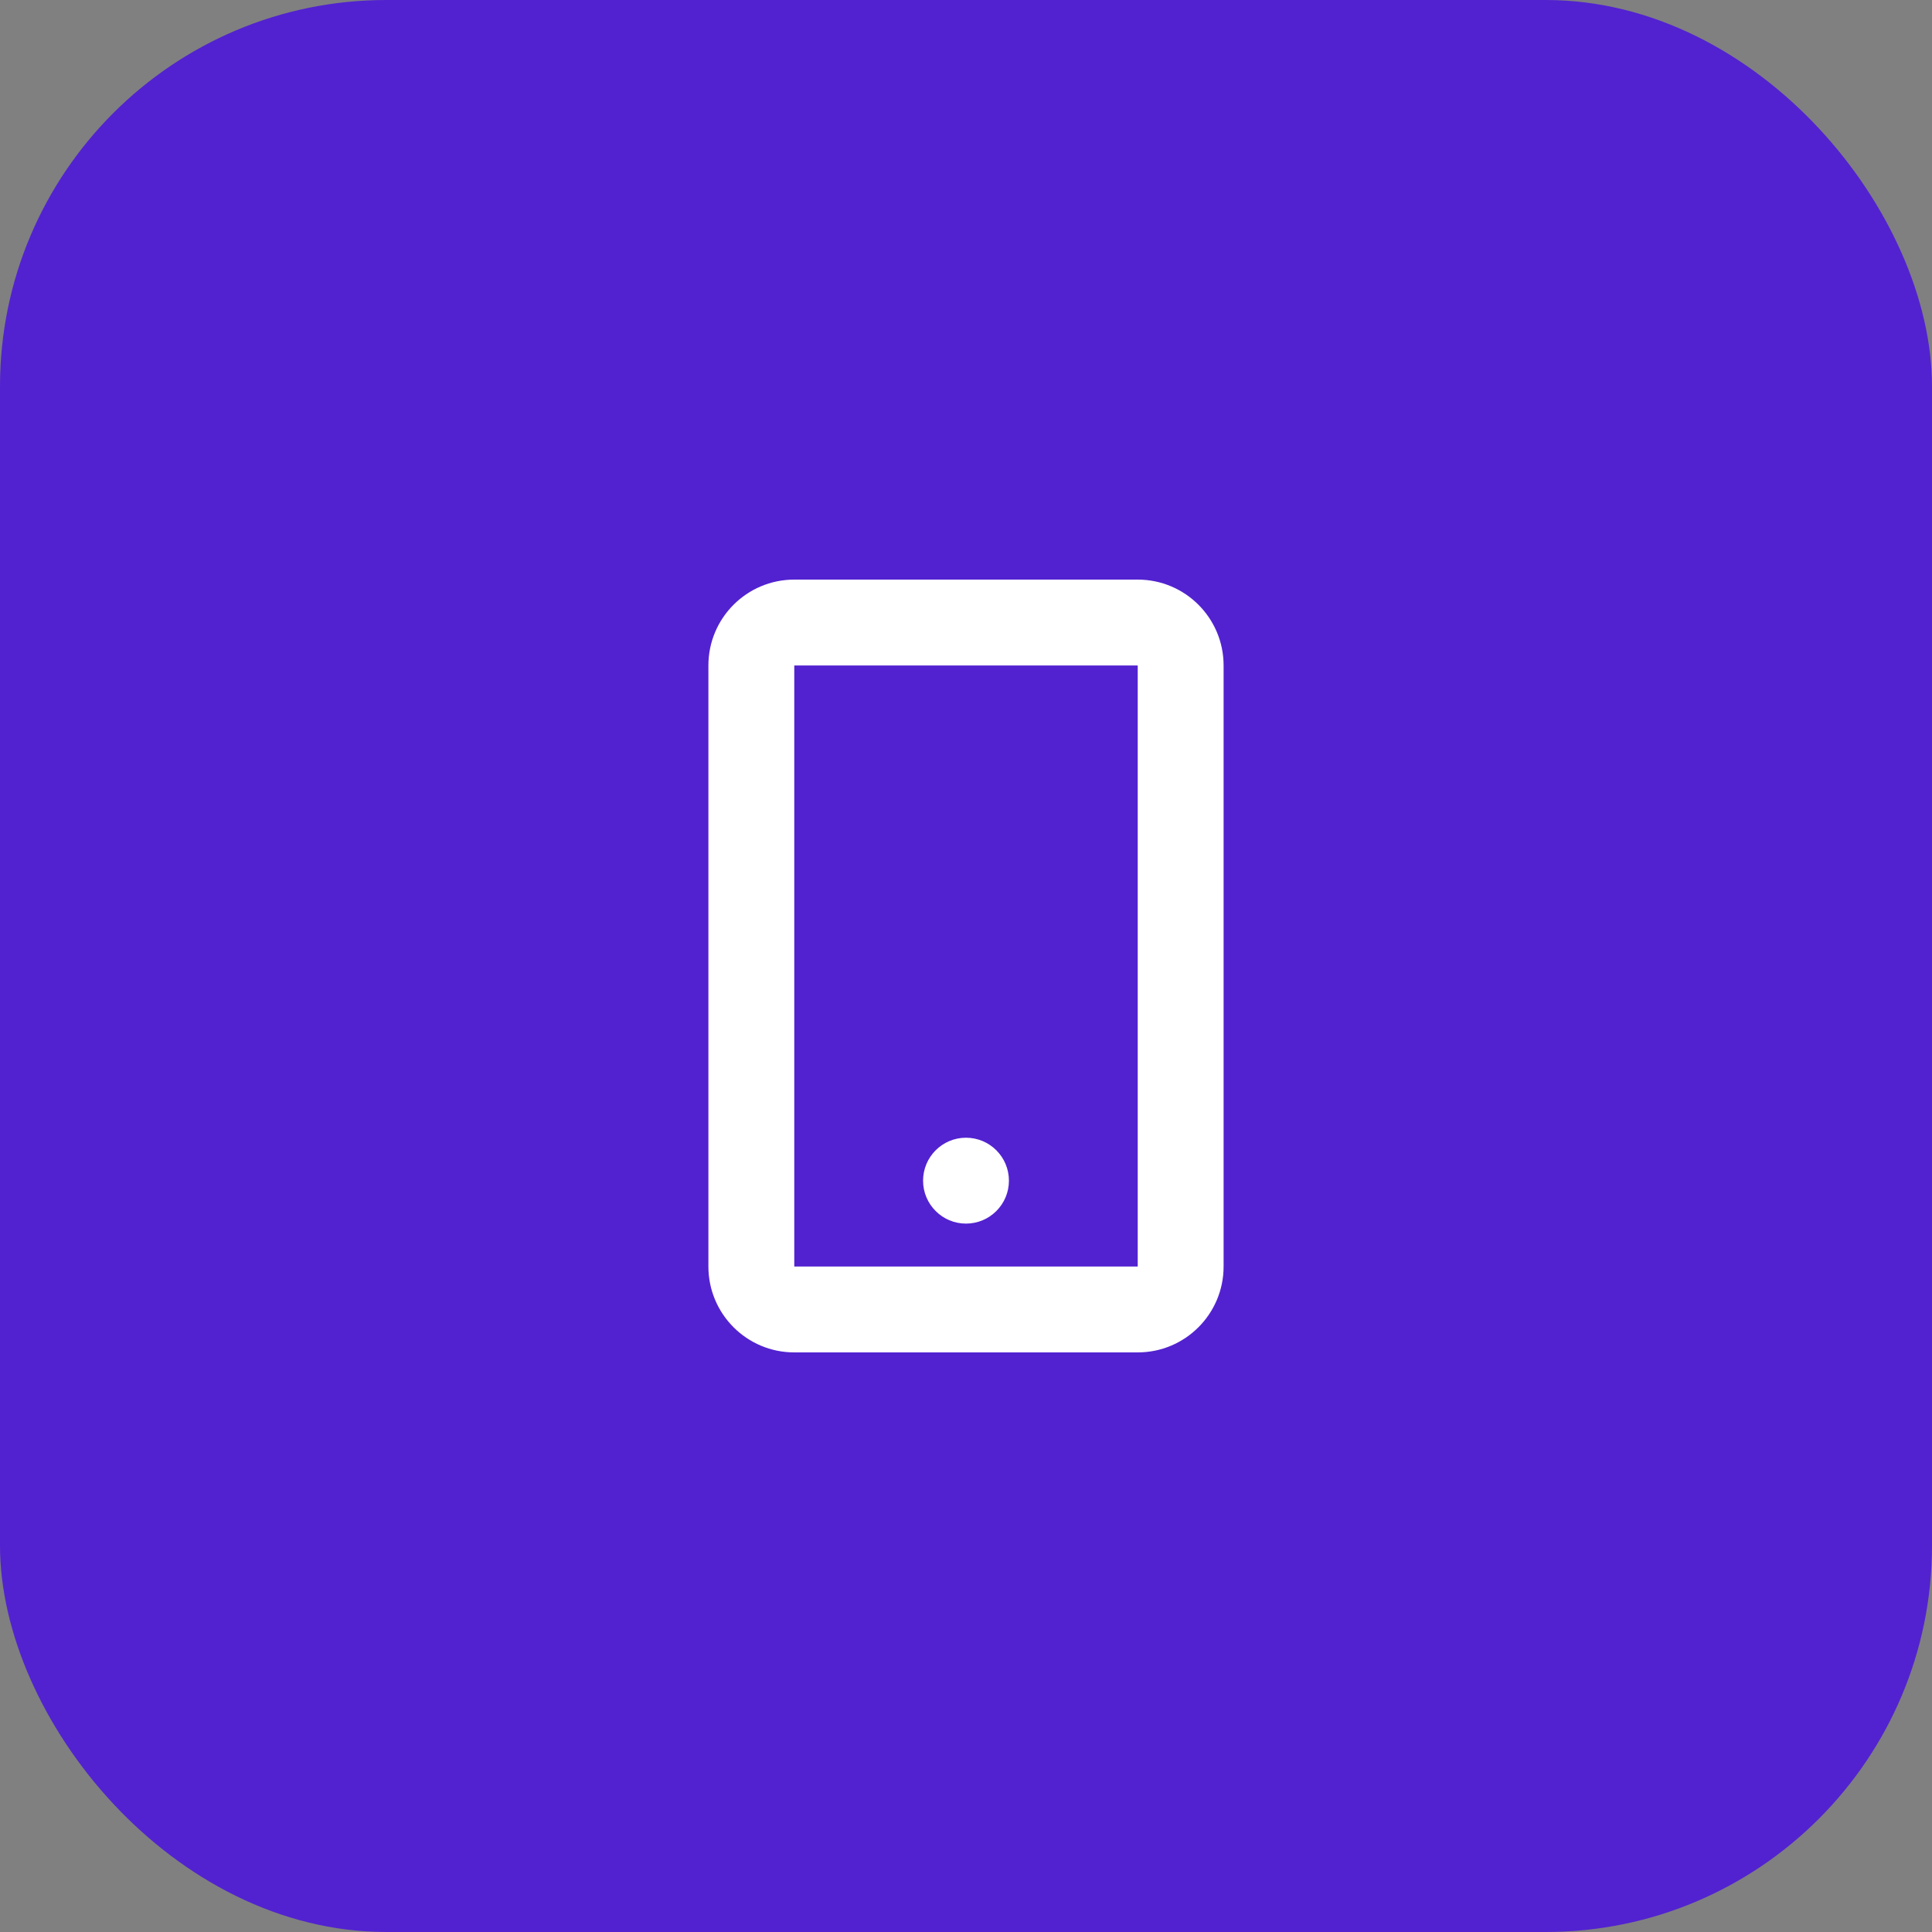
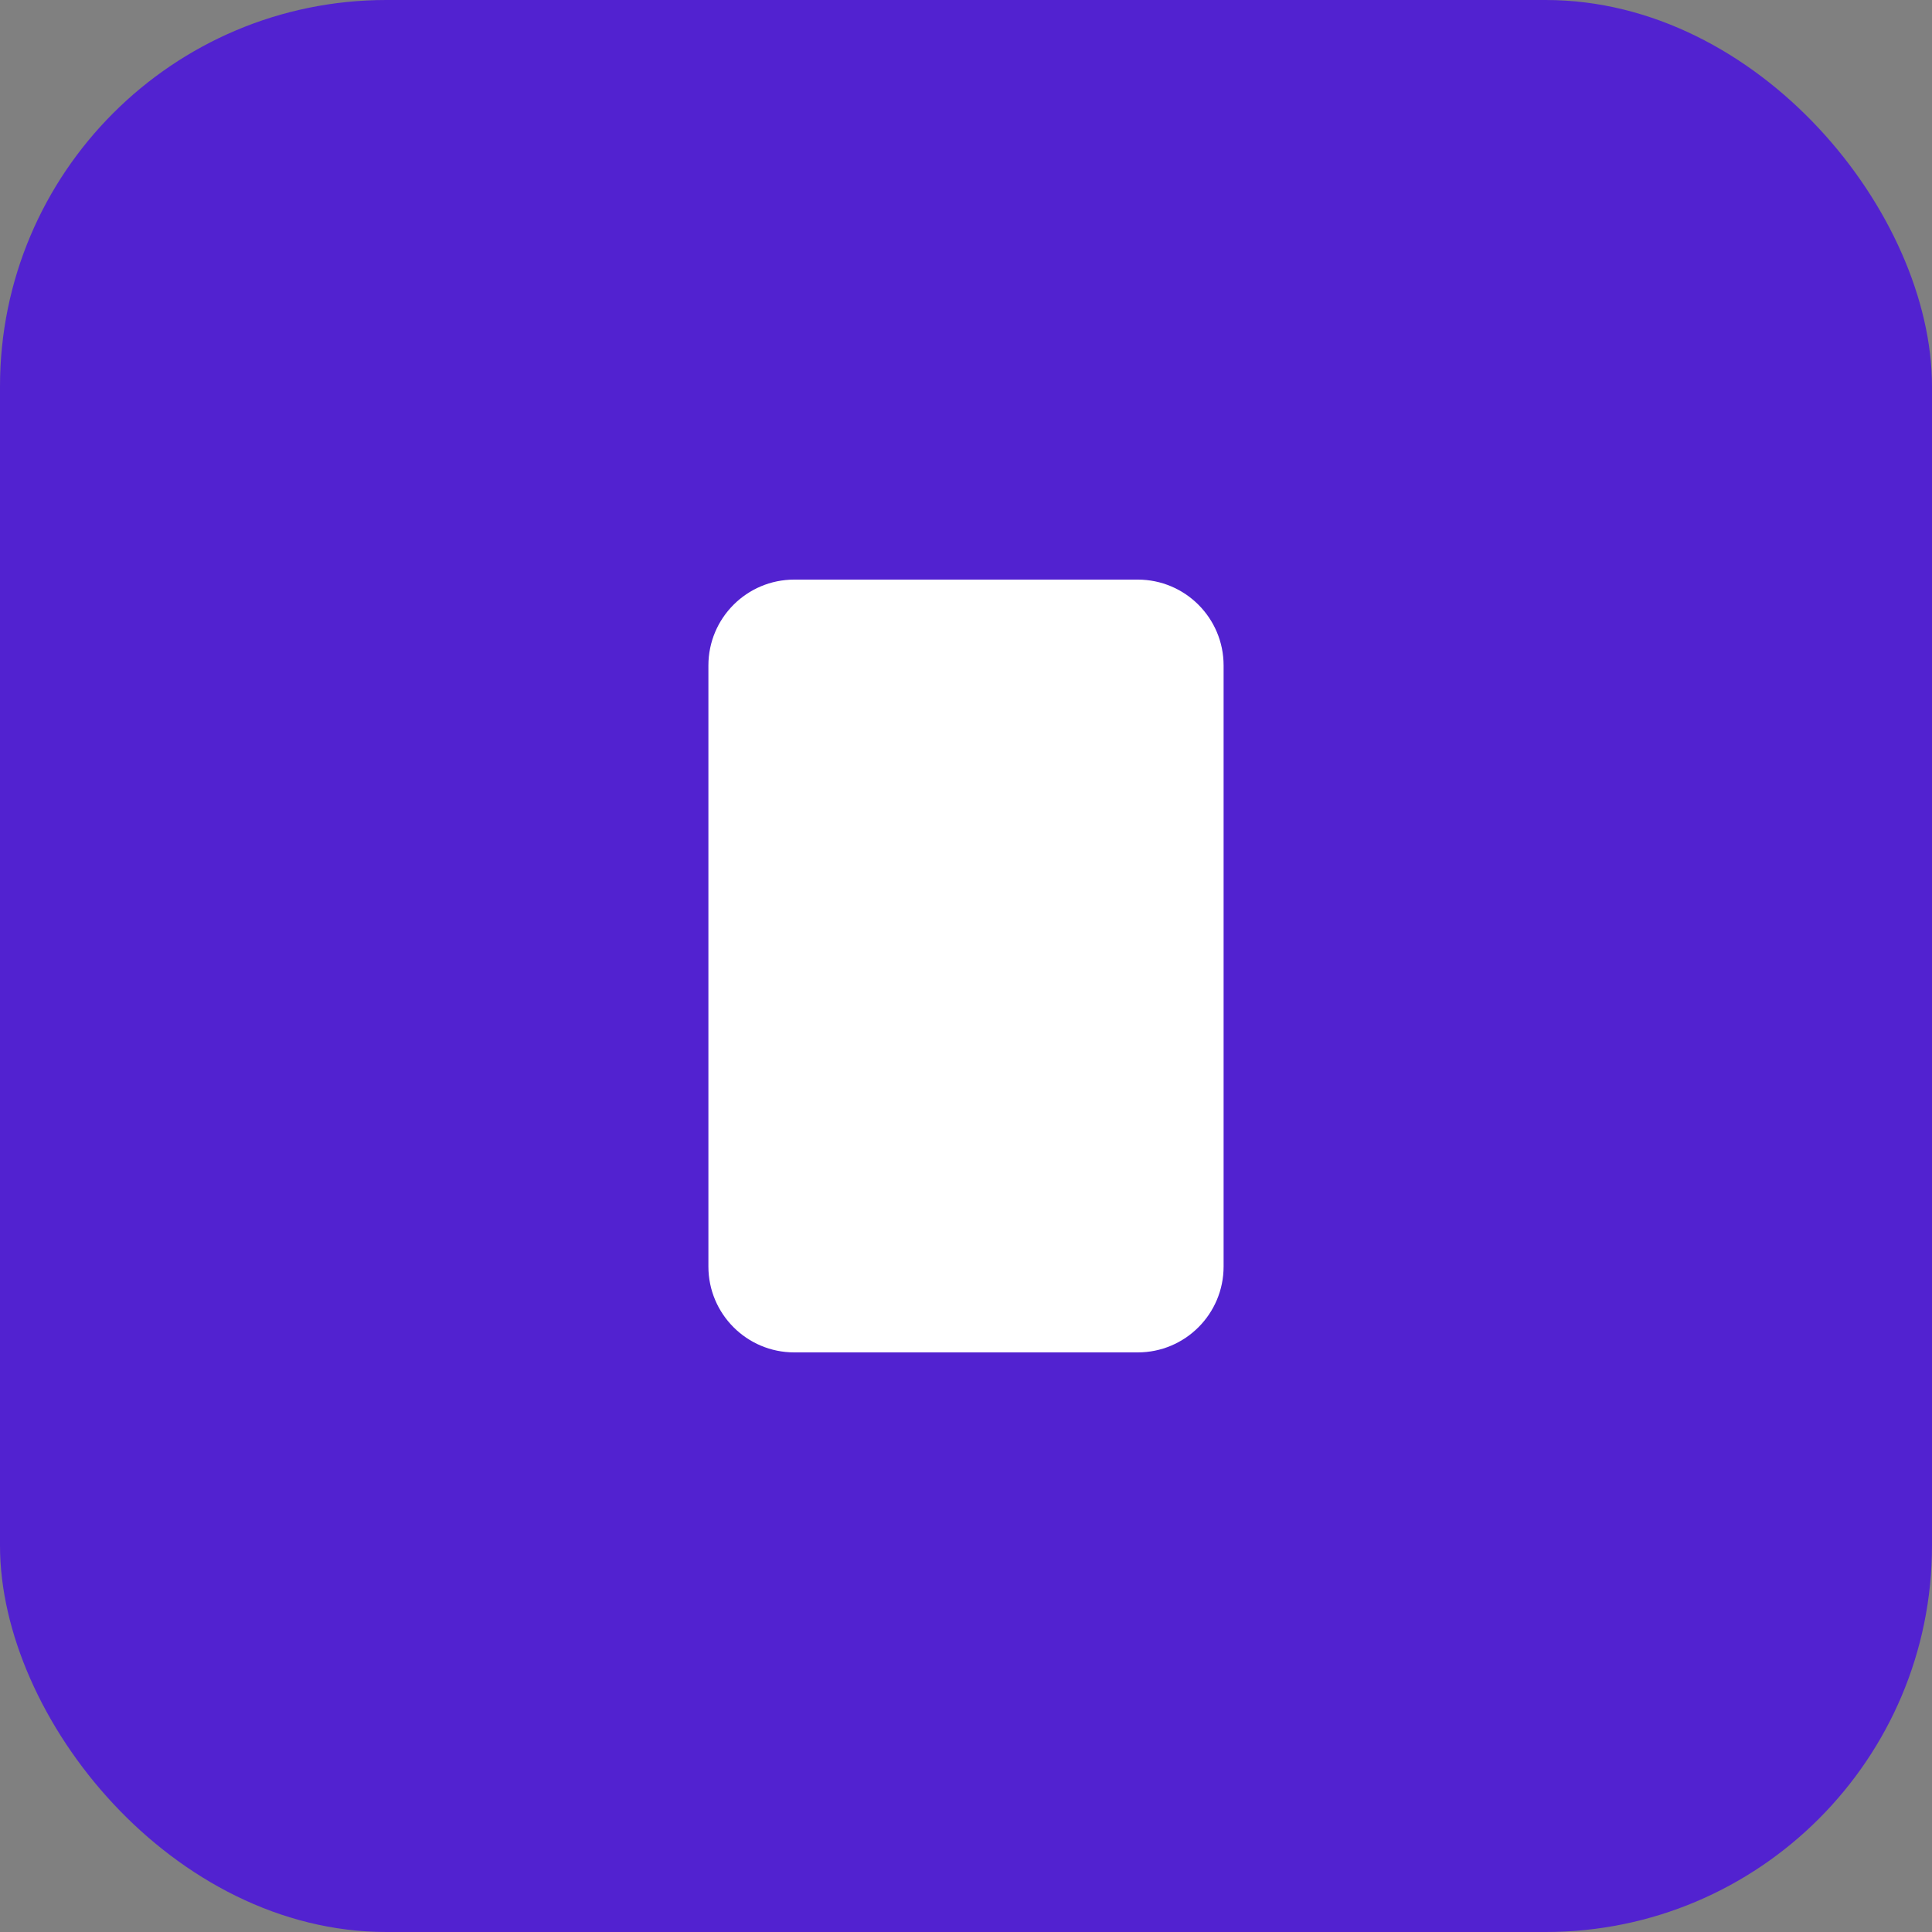
<svg xmlns="http://www.w3.org/2000/svg" width="60" height="60" viewBox="0 0 60 60" fill="none">
  <rect x="0" y="0" width="60" height="60" fill="#808080" stroke="none" />
  <rect width="60" height="60" rx="12" fill="#5222D0" />
-   <path d="M22 20.667C22 19.194 23.194 18 24.667 18H35.333C36.806 18 38 19.194 38 20.667V39.333C38 40.806 36.806 42 35.333 42H24.667C23.194 42 22 40.806 22 39.333V20.667ZM35.333 20.667H24.667V39.333H35.333V20.667Z" fill="white" />
-   <path d="M31.333 36.667C31.333 37.403 30.736 38 30 38C29.264 38 28.667 37.403 28.667 36.667C28.667 35.93 29.264 35.333 30 35.333C30.736 35.333 31.333 35.93 31.333 36.667Z" fill="white" />
+   <path d="M22 20.667C22 19.194 23.194 18 24.667 18H35.333C36.806 18 38 19.194 38 20.667V39.333C38 40.806 36.806 42 35.333 42H24.667C23.194 42 22 40.806 22 39.333V20.667ZM35.333 20.667V39.333H35.333V20.667Z" fill="white" />
</svg>